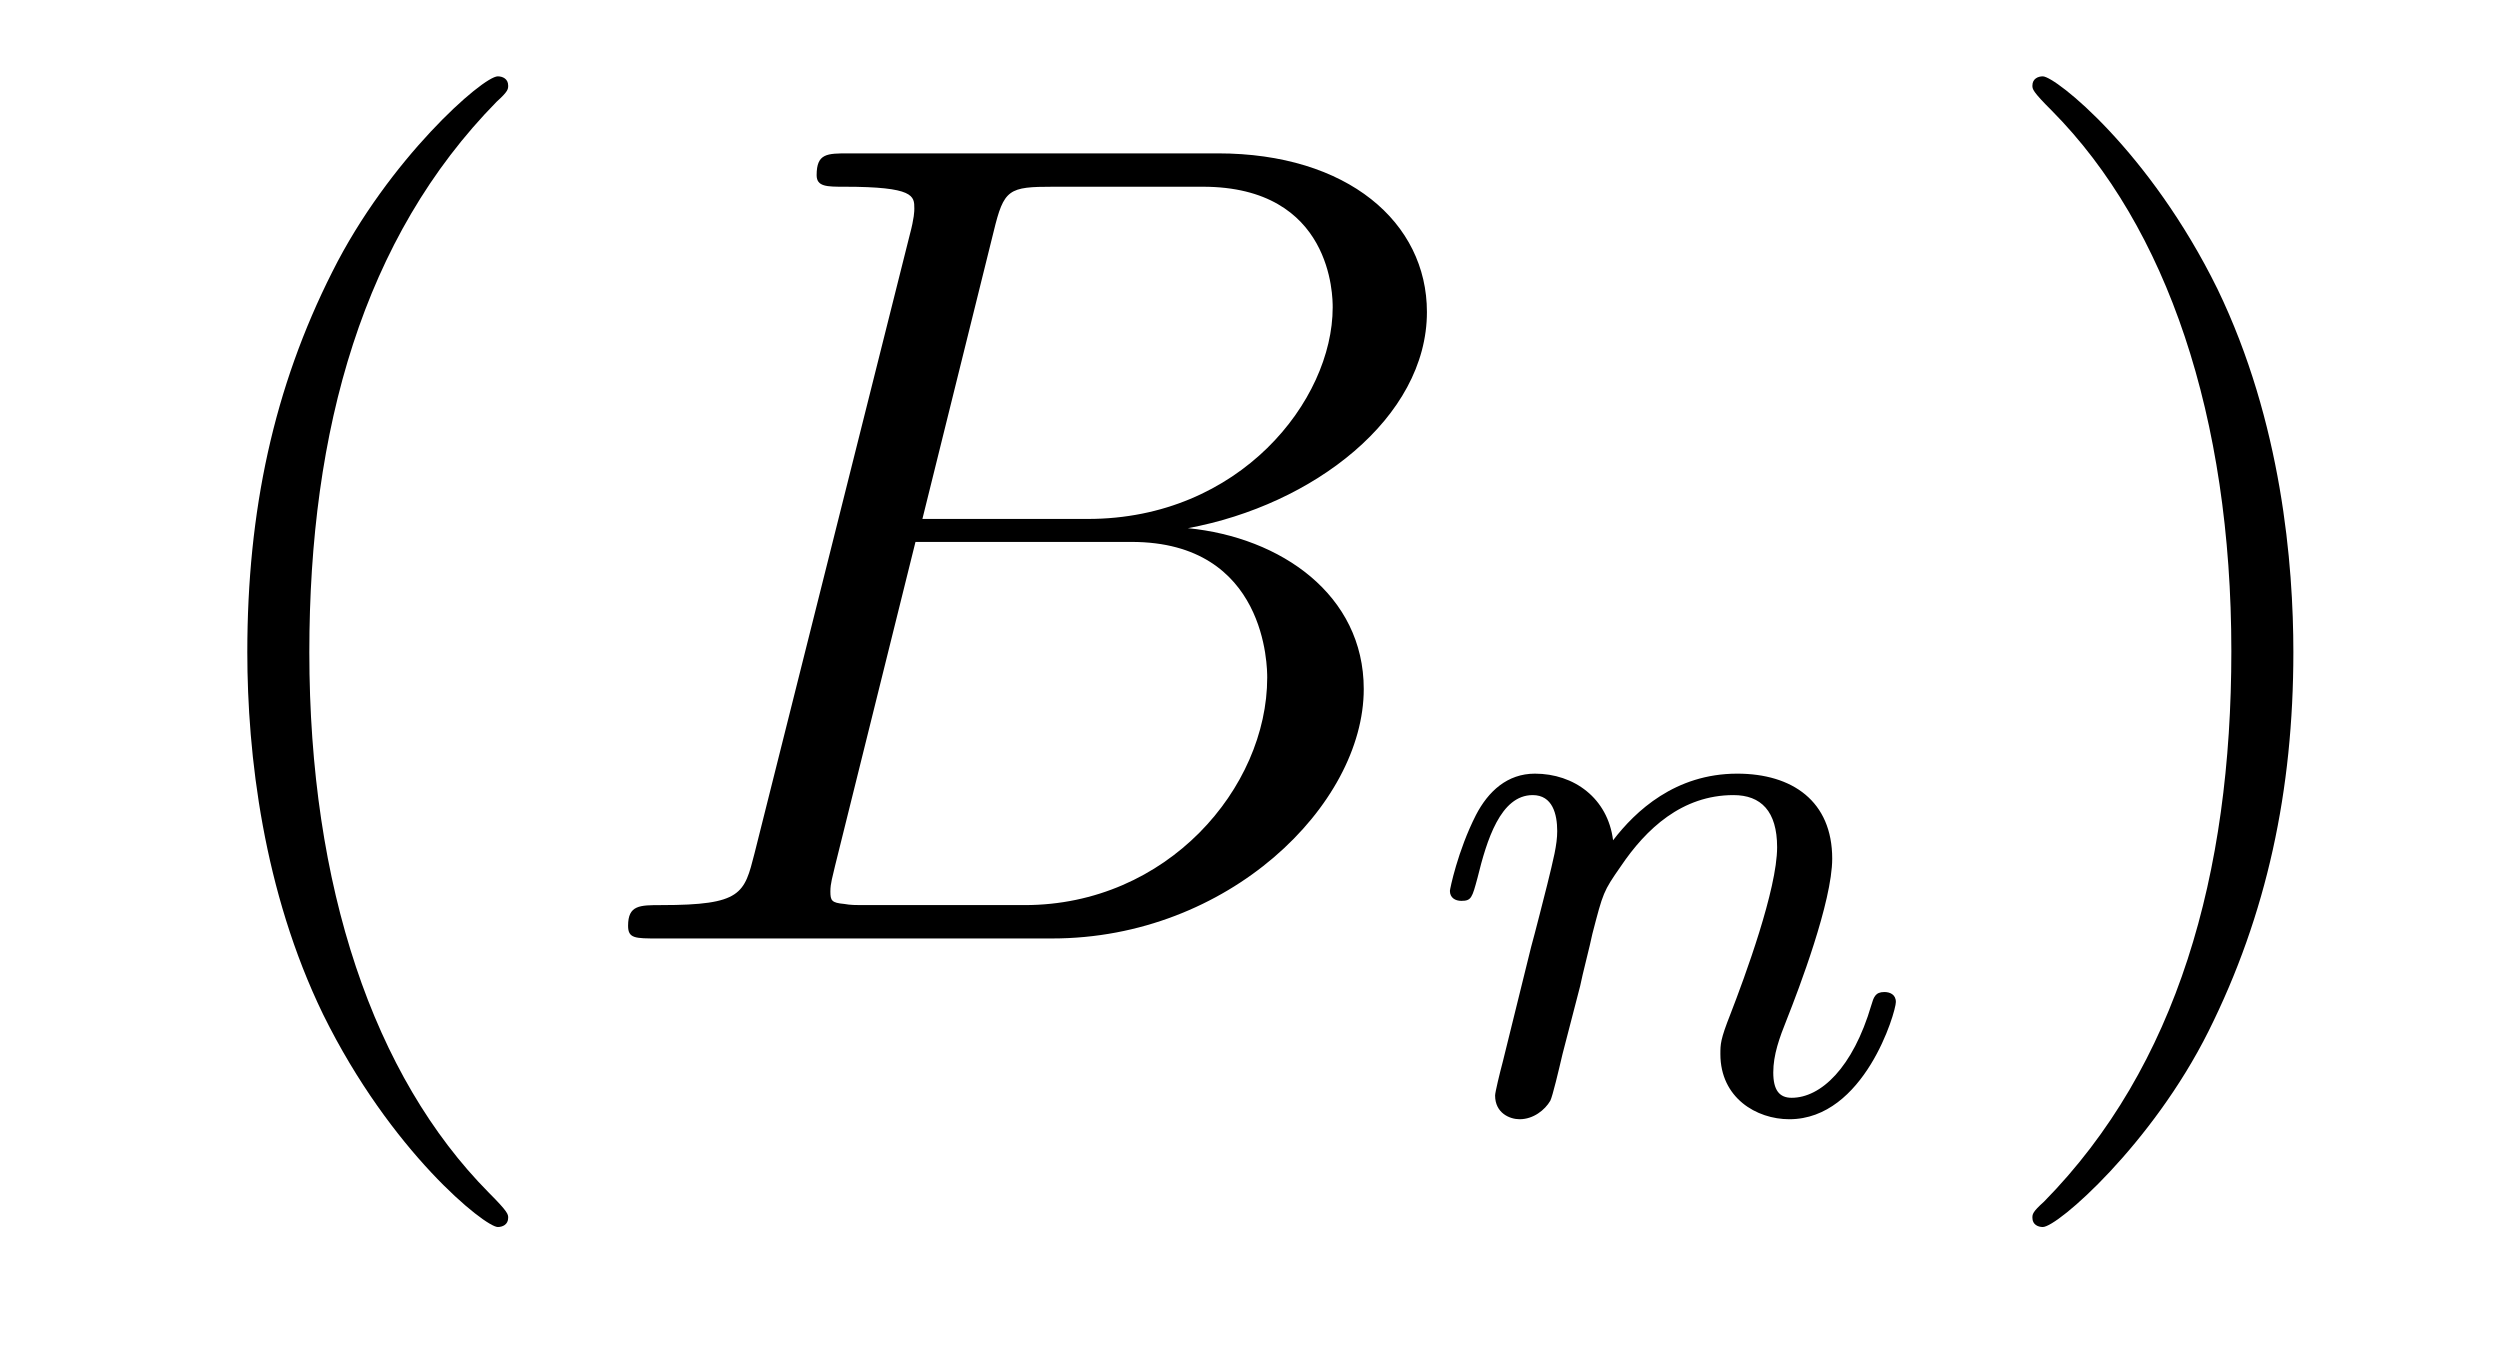
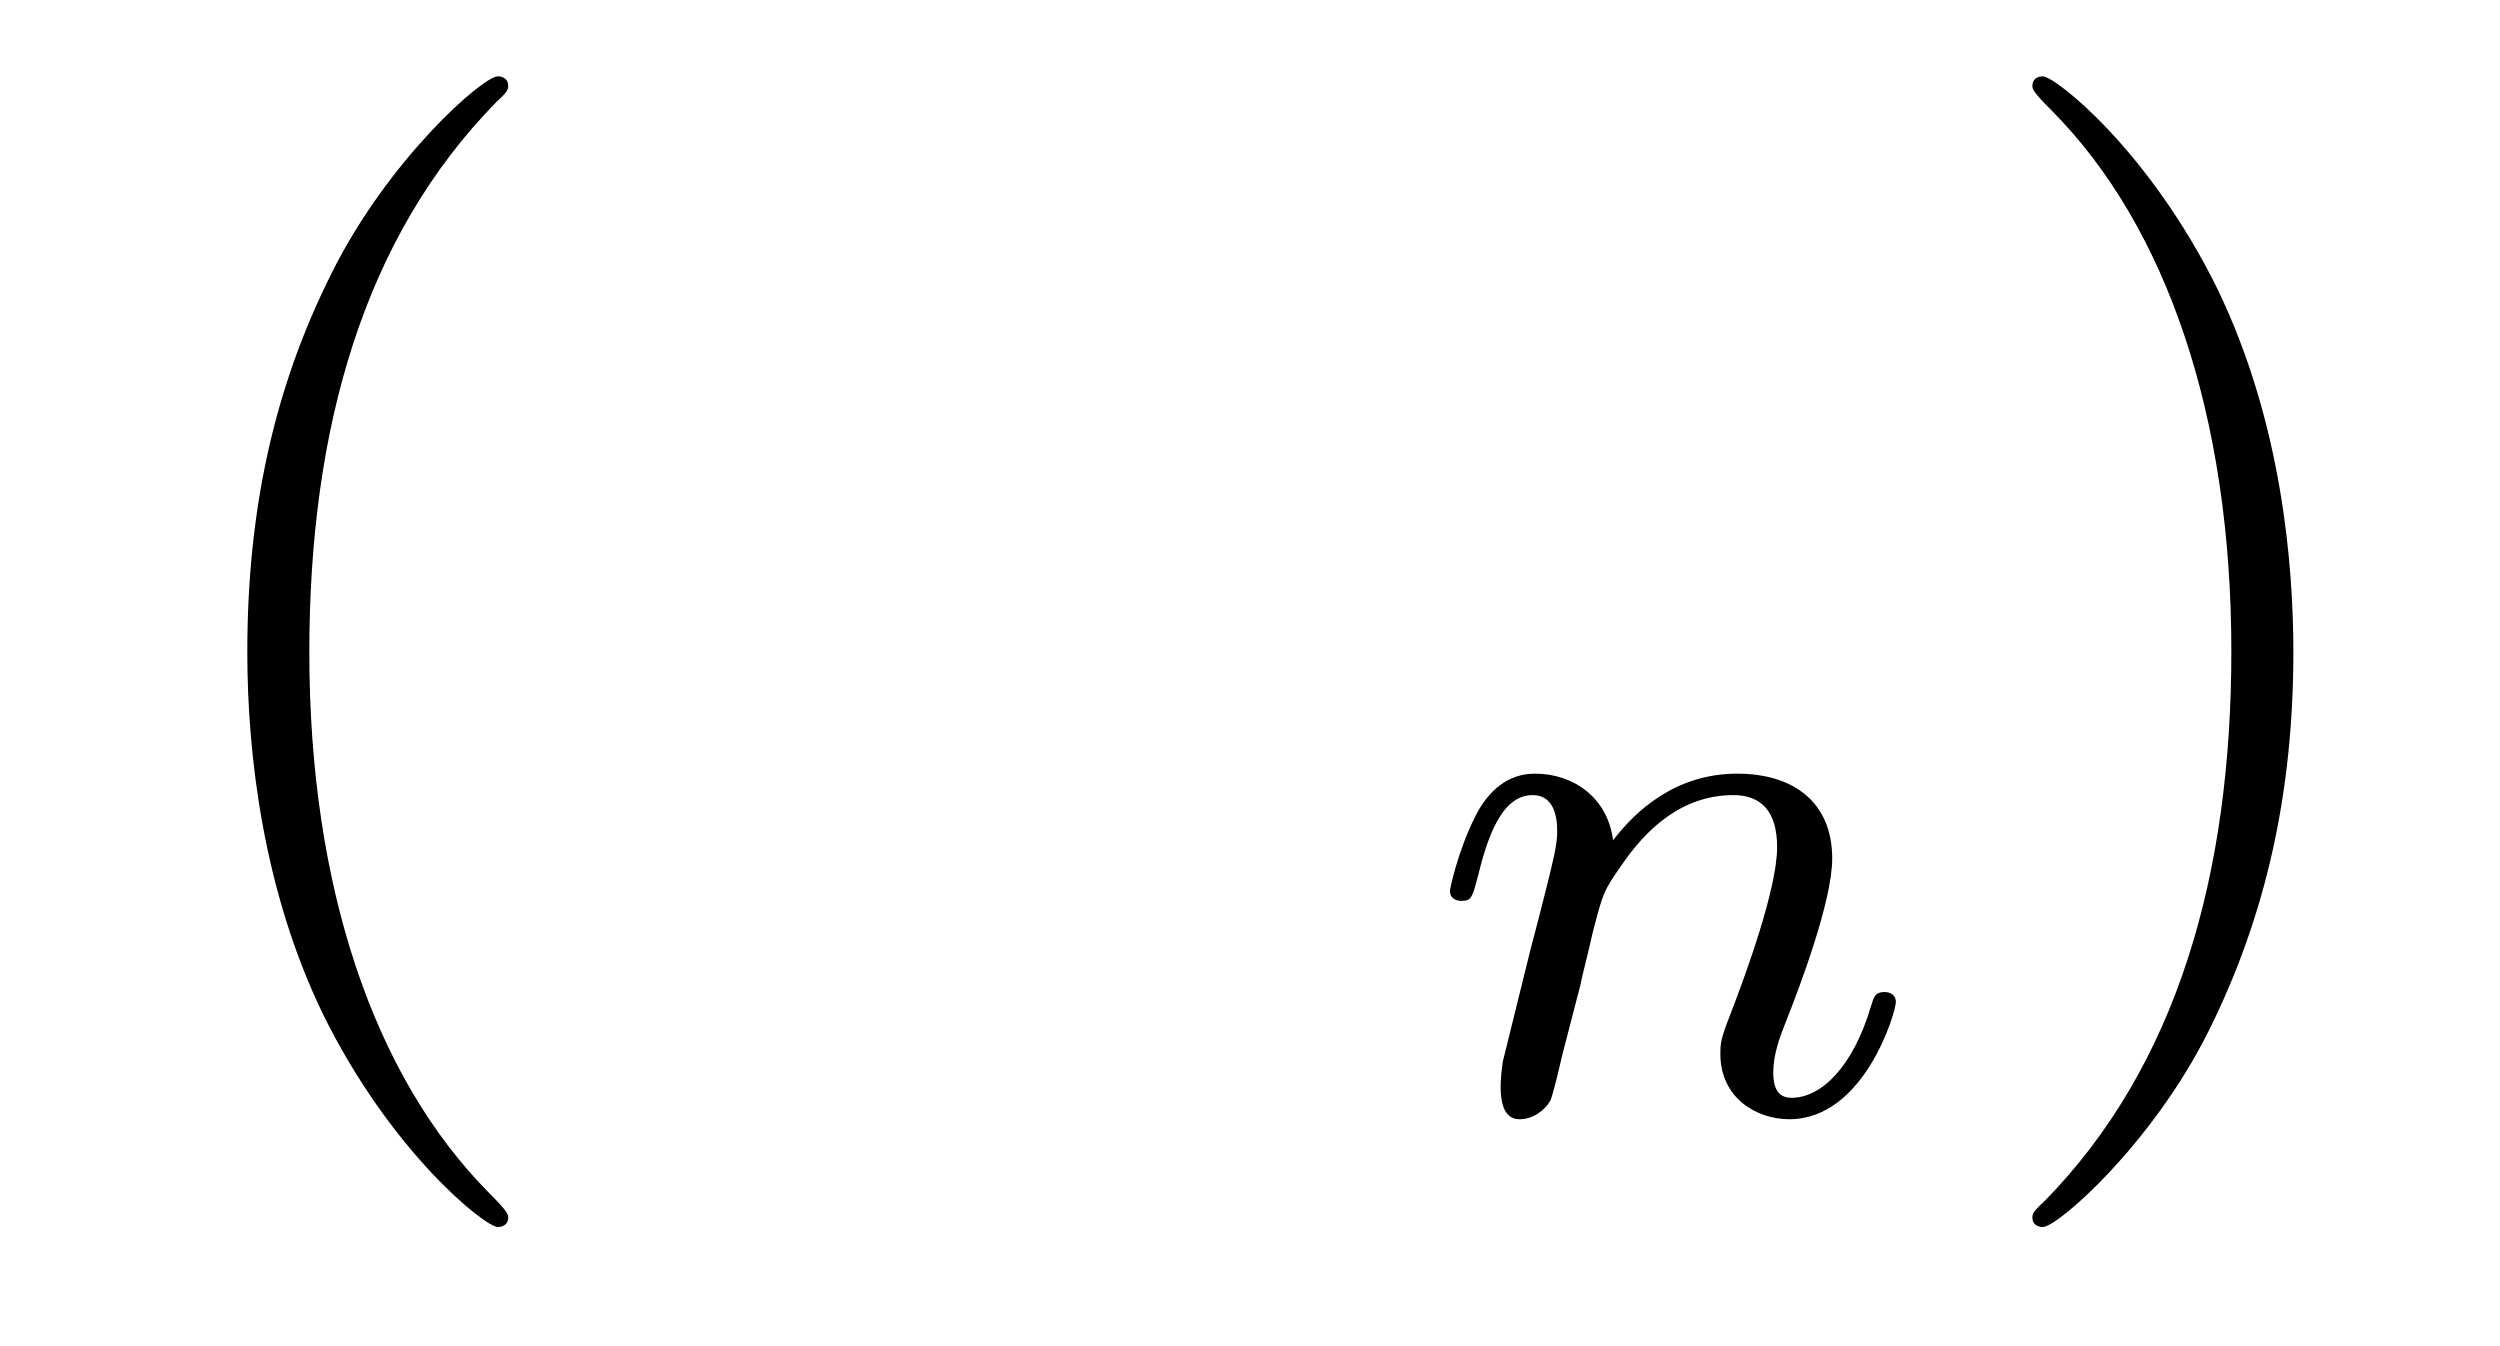
<svg xmlns="http://www.w3.org/2000/svg" version="1.1" width="26pt" height="14pt" viewBox="0 -14 26 14">
  <g id="page1">
    <g transform="matrix(1 0 0 -1 -127 650)">
      <path d="M132.285 651.335C132.285 651.371 132.285 651.395 132.082 651.598C130.887 652.806 130.217 654.778 130.217 657.217C130.217 659.536 130.779 661.532 132.166 662.943C132.285 663.05 132.285 663.074 132.285 663.11C132.285 663.182 132.225 663.206 132.177 663.206C132.022 663.206 131.042 662.345 130.456 661.173C129.847 659.966 129.572 658.687 129.572 657.217C129.572 656.152 129.739 654.73 130.36 653.451C131.066 652.017 132.046 651.239 132.177 651.239C132.225 651.239 132.285 651.263 132.285 651.335Z" />
-       <path d="M137.334 661.592C137.441 662.034 137.489 662.058 137.955 662.058H139.509C140.86 662.058 140.86 660.91 140.86 660.803C140.86 659.834 139.892 658.603 138.314 658.603H136.593L137.334 661.592ZM139.354 658.507C140.657 658.747 141.84 659.655 141.84 660.755C141.84 661.687 141.016 662.405 139.665 662.405H135.828C135.6 662.405 135.493 662.405 135.493 662.178C135.493 662.058 135.6 662.058 135.78 662.058C136.509 662.058 136.509 661.962 136.509 661.831C136.509 661.807 136.509 661.735 136.461 661.556L134.847 655.125C134.74 654.706 134.716 654.587 133.879 654.587C133.652 654.587 133.532 654.587 133.532 654.372C133.532 654.24 133.604 654.24 133.843 654.24H137.944C139.772 654.24 141.183 655.627 141.183 656.834C141.183 657.814 140.322 658.412 139.354 658.507ZM137.656 654.587H136.043C135.876 654.587 135.851 654.587 135.78 654.599C135.648 654.611 135.636 654.634 135.636 654.73C135.636 654.814 135.66 654.886 135.684 654.993L136.521 658.364H138.768C140.179 658.364 140.179 657.049 140.179 656.953C140.179 655.806 139.139 654.587 137.656 654.587Z" />
-       <path d="M143.434 653.747C143.457 653.866 143.537 654.169 143.561 654.289C143.673 654.719 143.673 654.727 143.856 654.99C144.119 655.38 144.493 655.731 145.028 655.731C145.314 655.731 145.482 655.564 145.482 655.189C145.482 654.751 145.147 653.842 144.996 653.452C144.892 653.189 144.892 653.141 144.892 653.037C144.892 652.583 145.266 652.36 145.609 652.36C146.39 652.36 146.717 653.476 146.717 653.579C146.717 653.659 146.653 653.683 146.597 653.683C146.502 653.683 146.486 653.627 146.462 653.547C146.27 652.894 145.936 652.583 145.633 652.583C145.505 652.583 145.442 652.663 145.442 652.846C145.442 653.03 145.505 653.205 145.585 653.404C145.705 653.707 146.055 654.623 146.055 655.07C146.055 655.667 145.641 655.954 145.067 655.954C144.422 655.954 144.008 655.564 143.776 655.261C143.721 655.699 143.37 655.954 142.963 655.954C142.677 655.954 142.478 655.771 142.35 655.524C142.159 655.149 142.079 654.751 142.079 654.735C142.079 654.663 142.135 654.631 142.198 654.631C142.302 654.631 142.31 654.663 142.366 654.87C142.462 655.261 142.605 655.731 142.94 655.731C143.147 655.731 143.195 655.532 143.195 655.357C143.195 655.213 143.155 655.062 143.091 654.799C143.075 654.735 142.956 654.265 142.924 654.153L142.629 652.958C142.597 652.838 142.549 652.639 142.549 652.607C142.549 652.424 142.701 652.36 142.804 652.36C142.947 652.36 143.067 652.456 143.123 652.552C143.147 652.599 143.211 652.87 143.25 653.037L143.434 653.747Z" />
+       <path d="M143.434 653.747C143.457 653.866 143.537 654.169 143.561 654.289C143.673 654.719 143.673 654.727 143.856 654.99C144.119 655.38 144.493 655.731 145.028 655.731C145.314 655.731 145.482 655.564 145.482 655.189C145.482 654.751 145.147 653.842 144.996 653.452C144.892 653.189 144.892 653.141 144.892 653.037C144.892 652.583 145.266 652.36 145.609 652.36C146.39 652.36 146.717 653.476 146.717 653.579C146.717 653.659 146.653 653.683 146.597 653.683C146.502 653.683 146.486 653.627 146.462 653.547C146.27 652.894 145.936 652.583 145.633 652.583C145.505 652.583 145.442 652.663 145.442 652.846C145.442 653.03 145.505 653.205 145.585 653.404C145.705 653.707 146.055 654.623 146.055 655.07C146.055 655.667 145.641 655.954 145.067 655.954C144.422 655.954 144.008 655.564 143.776 655.261C143.721 655.699 143.37 655.954 142.963 655.954C142.677 655.954 142.478 655.771 142.35 655.524C142.159 655.149 142.079 654.751 142.079 654.735C142.079 654.663 142.135 654.631 142.198 654.631C142.302 654.631 142.31 654.663 142.366 654.87C142.462 655.261 142.605 655.731 142.94 655.731C143.147 655.731 143.195 655.532 143.195 655.357C143.195 655.213 143.155 655.062 143.091 654.799C143.075 654.735 142.956 654.265 142.924 654.153L142.629 652.958C142.549 652.424 142.701 652.36 142.804 652.36C142.947 652.36 143.067 652.456 143.123 652.552C143.147 652.599 143.211 652.87 143.25 653.037L143.434 653.747Z" />
      <path d="M150.851 657.217C150.851 658.125 150.732 659.607 150.062 660.994C149.357 662.428 148.377 663.206 148.245 663.206C148.197 663.206 148.137 663.182 148.137 663.11C148.137 663.074 148.137 663.05 148.341 662.847C149.536 661.64 150.206 659.667 150.206 657.228C150.206 654.909 149.644 652.913 148.257 651.502C148.137 651.395 148.137 651.371 148.137 651.335C148.137 651.263 148.197 651.239 148.245 651.239C148.4 651.239 149.381 652.1 149.967 653.272C150.576 654.491 150.851 655.782 150.851 657.217Z" />
    </g>
  </g>
</svg>